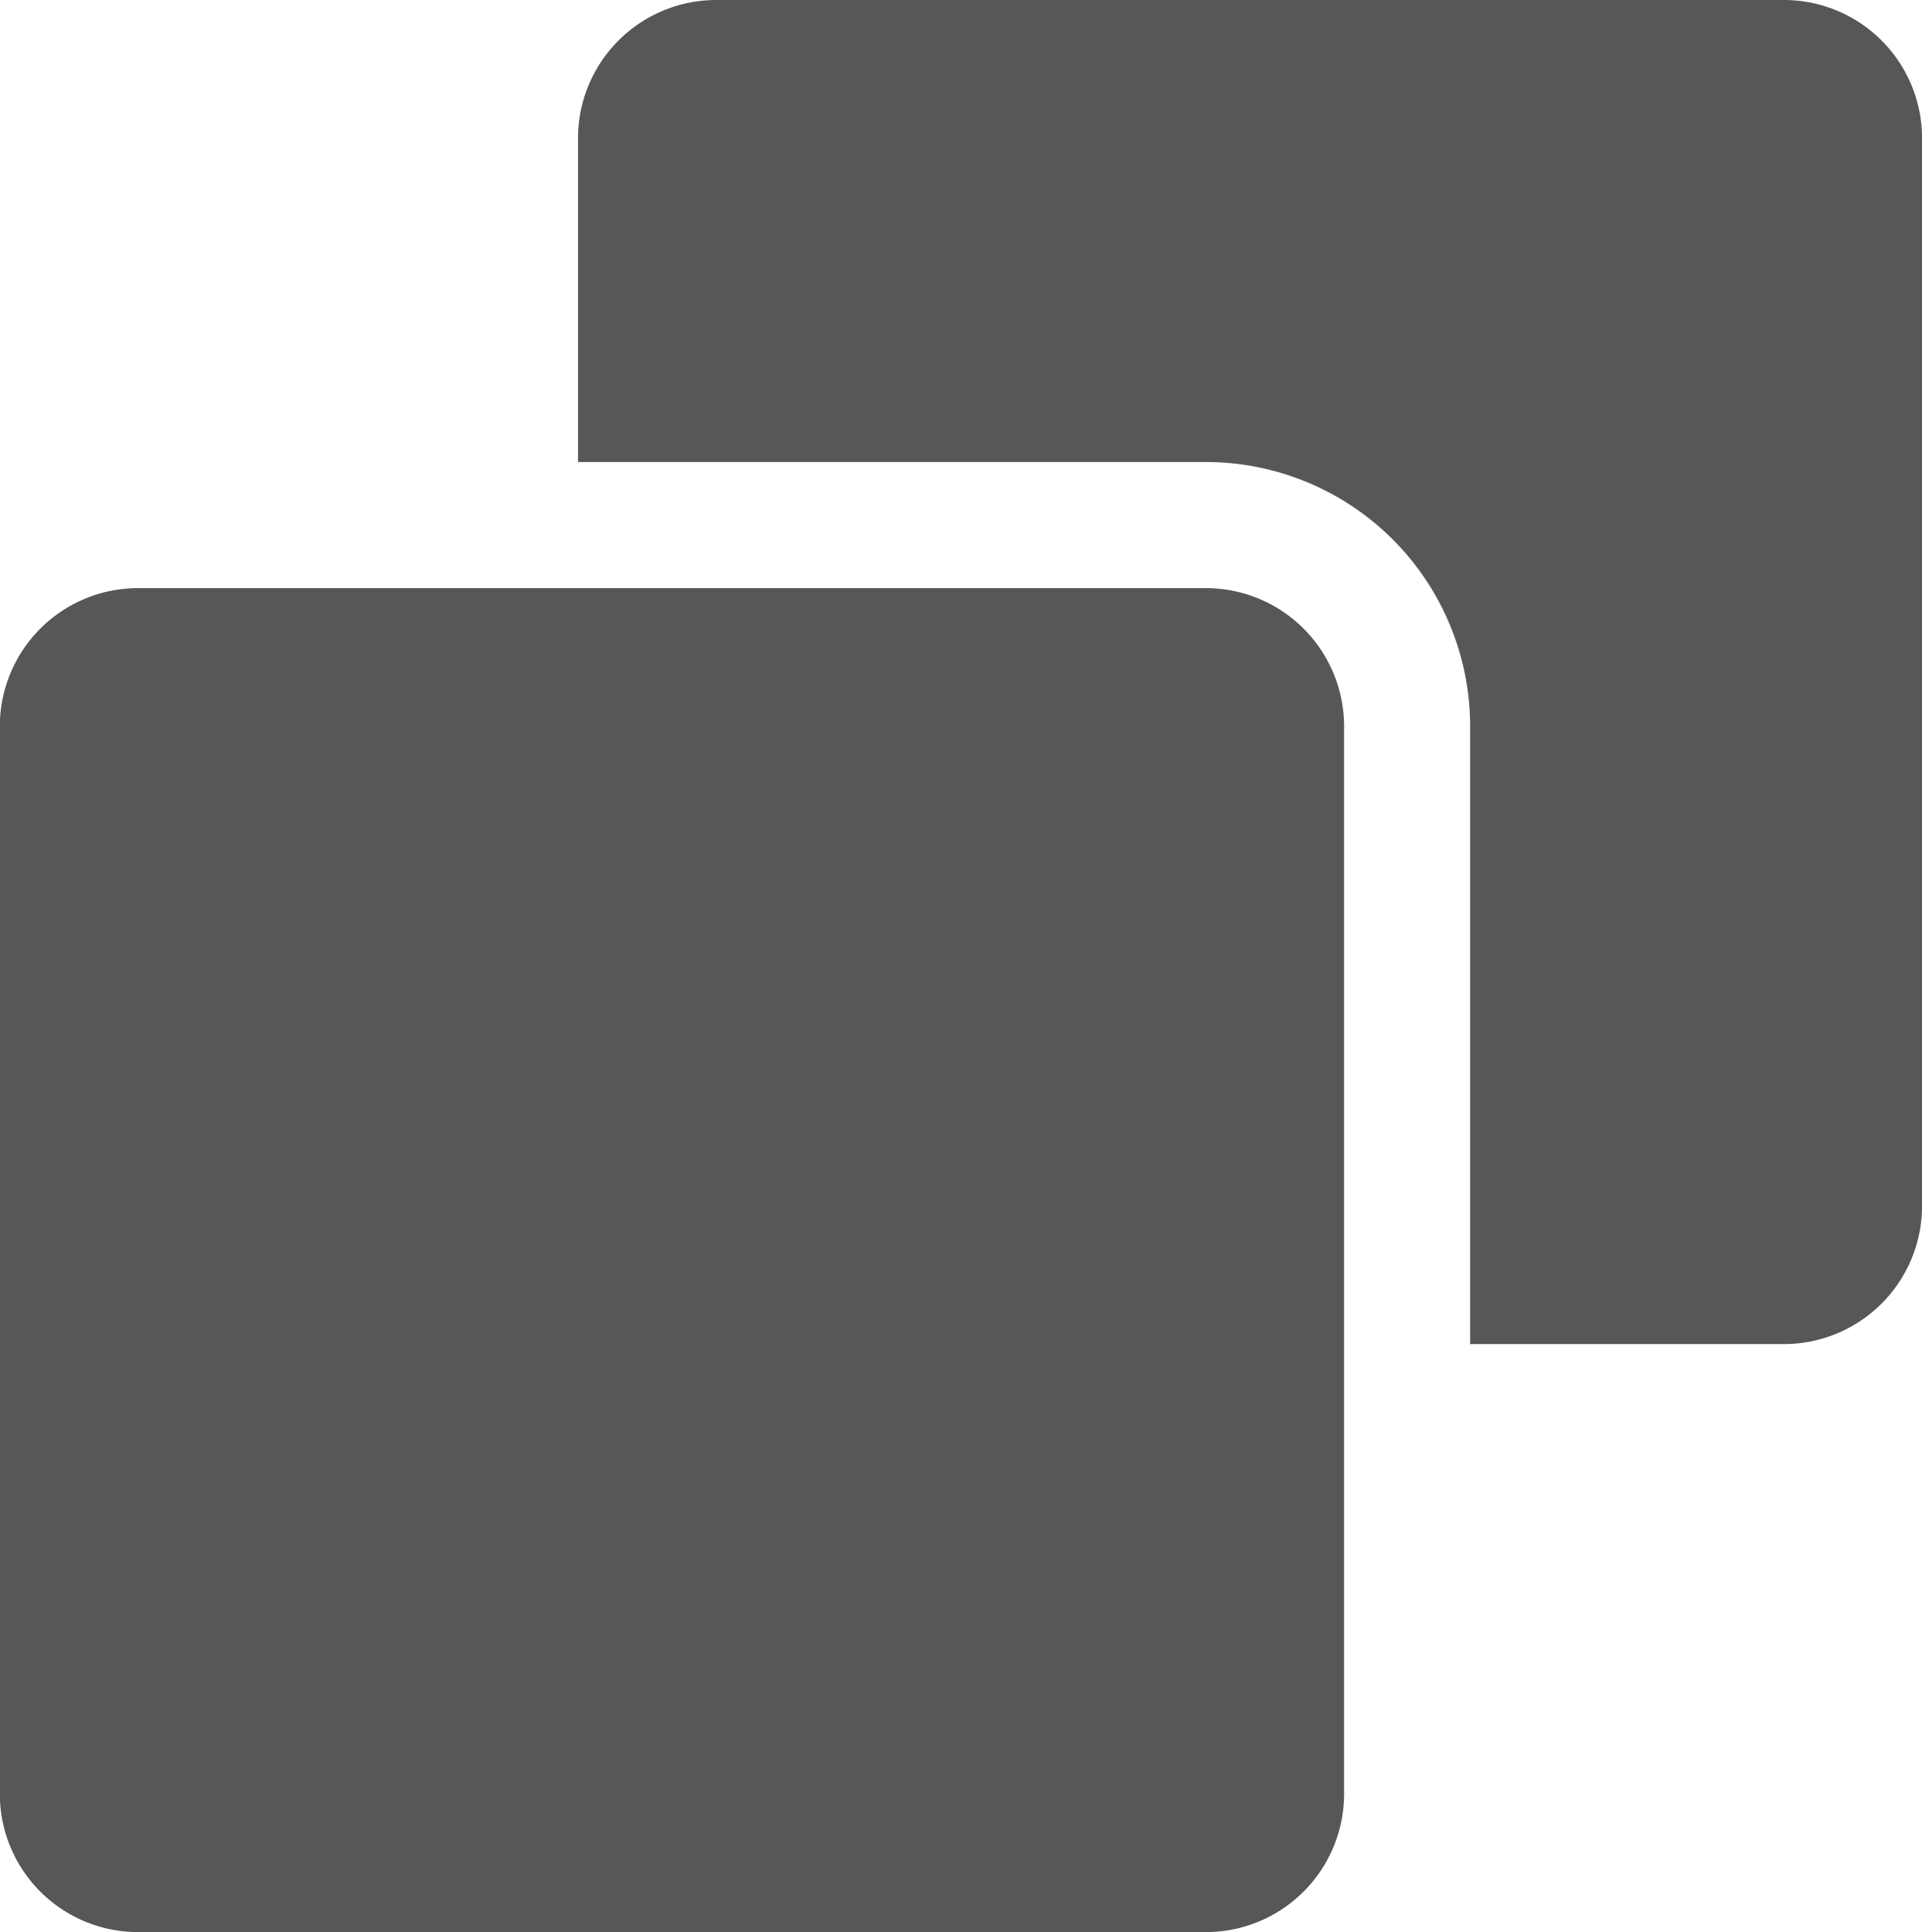
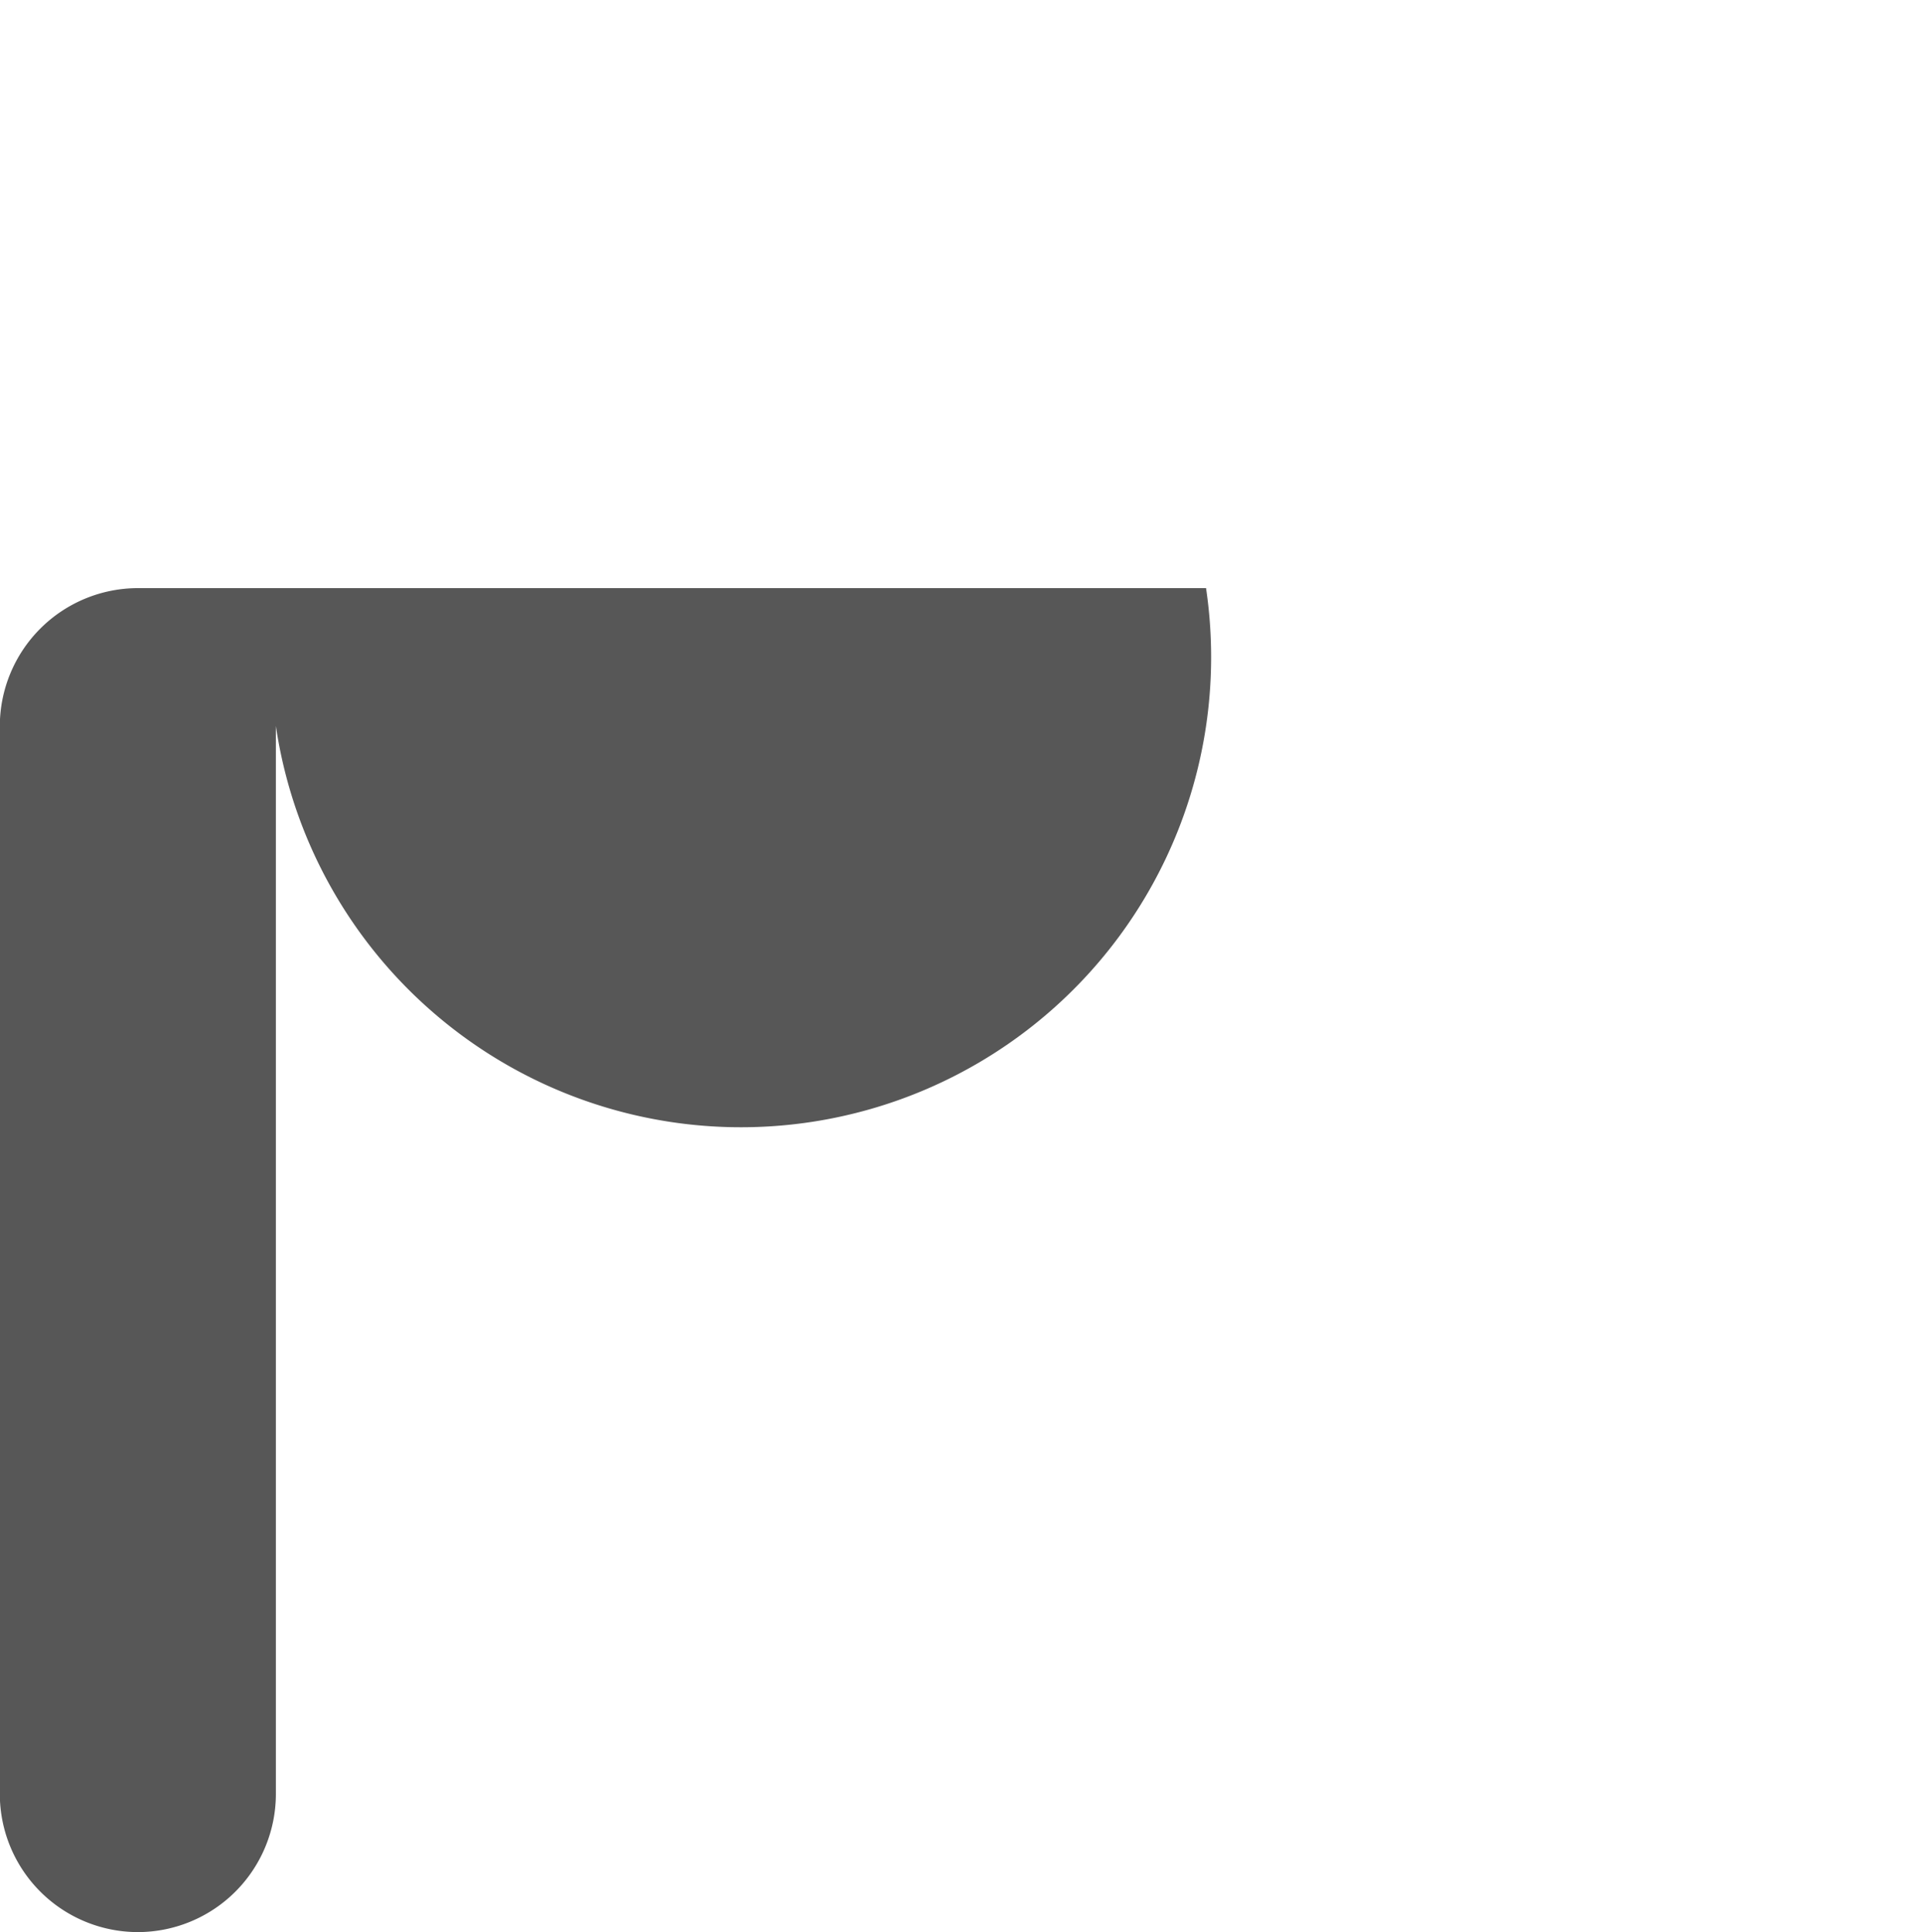
<svg xmlns="http://www.w3.org/2000/svg" id="copy_2_" data-name="copy (2)" width="32.765" height="32.937" viewBox="0 0 32.765 32.937">
  <g id="Group_118" data-name="Group 118" transform="translate(0)">
    <g id="Group_117" data-name="Group 117">
-       <path id="Path_150" data-name="Path 150" d="M159.358,0H141.151A2.356,2.356,0,0,0,138.8,2.353V7.876h10.708a4.506,4.506,0,0,1,4.5,4.5V22.913h5.351a2.356,2.356,0,0,0,2.353-2.353V2.353A2.356,2.356,0,0,0,159.358,0Z" transform="translate(-128.946)" fill="#575757" />
-       <path id="Path_151" data-name="Path 151" d="M21.763,140H3.556A2.356,2.356,0,0,0,1.2,142.351v18.207a2.356,2.356,0,0,0,2.353,2.353H21.763a2.356,2.356,0,0,0,2.353-2.353V142.351A2.356,2.356,0,0,0,21.763,140Z" transform="translate(-1.203 -129.974)" fill="#575757" />
+       <path id="Path_151" data-name="Path 151" d="M21.763,140H3.556A2.356,2.356,0,0,0,1.2,142.351v18.207a2.356,2.356,0,0,0,2.353,2.353a2.356,2.356,0,0,0,2.353-2.353V142.351A2.356,2.356,0,0,0,21.763,140Z" transform="translate(-1.203 -129.974)" fill="#575757" />
    </g>
  </g>
</svg>